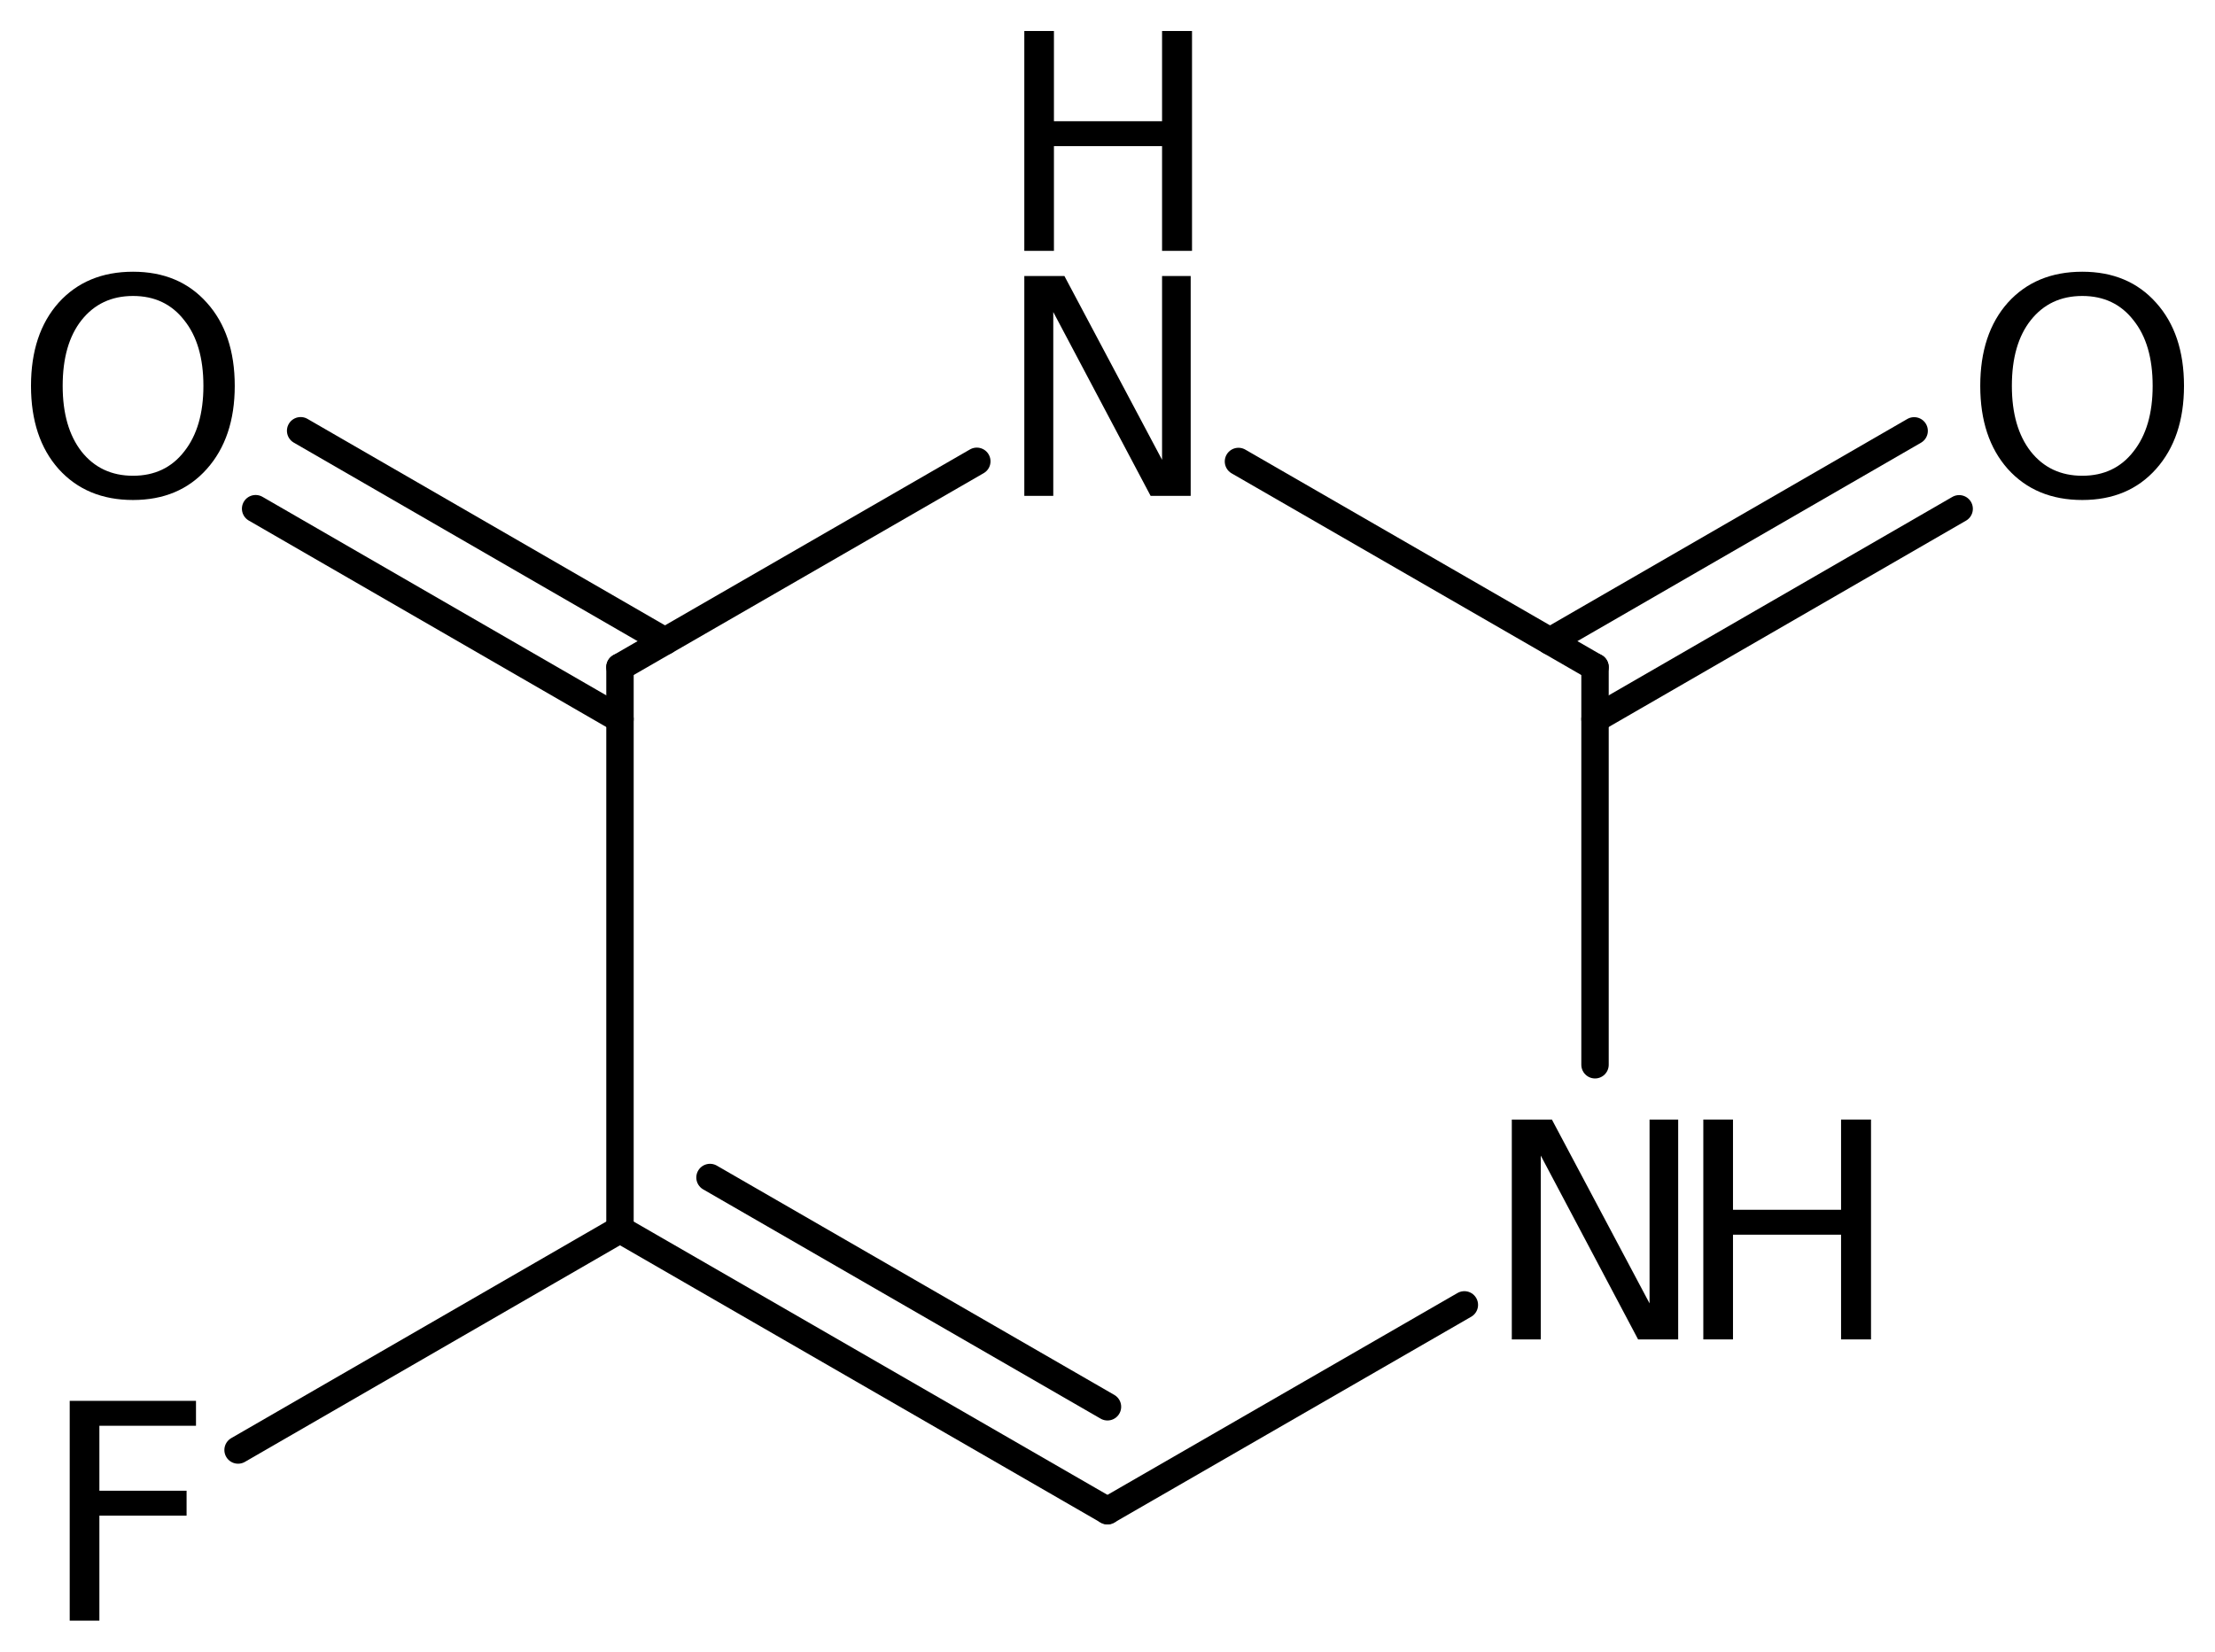
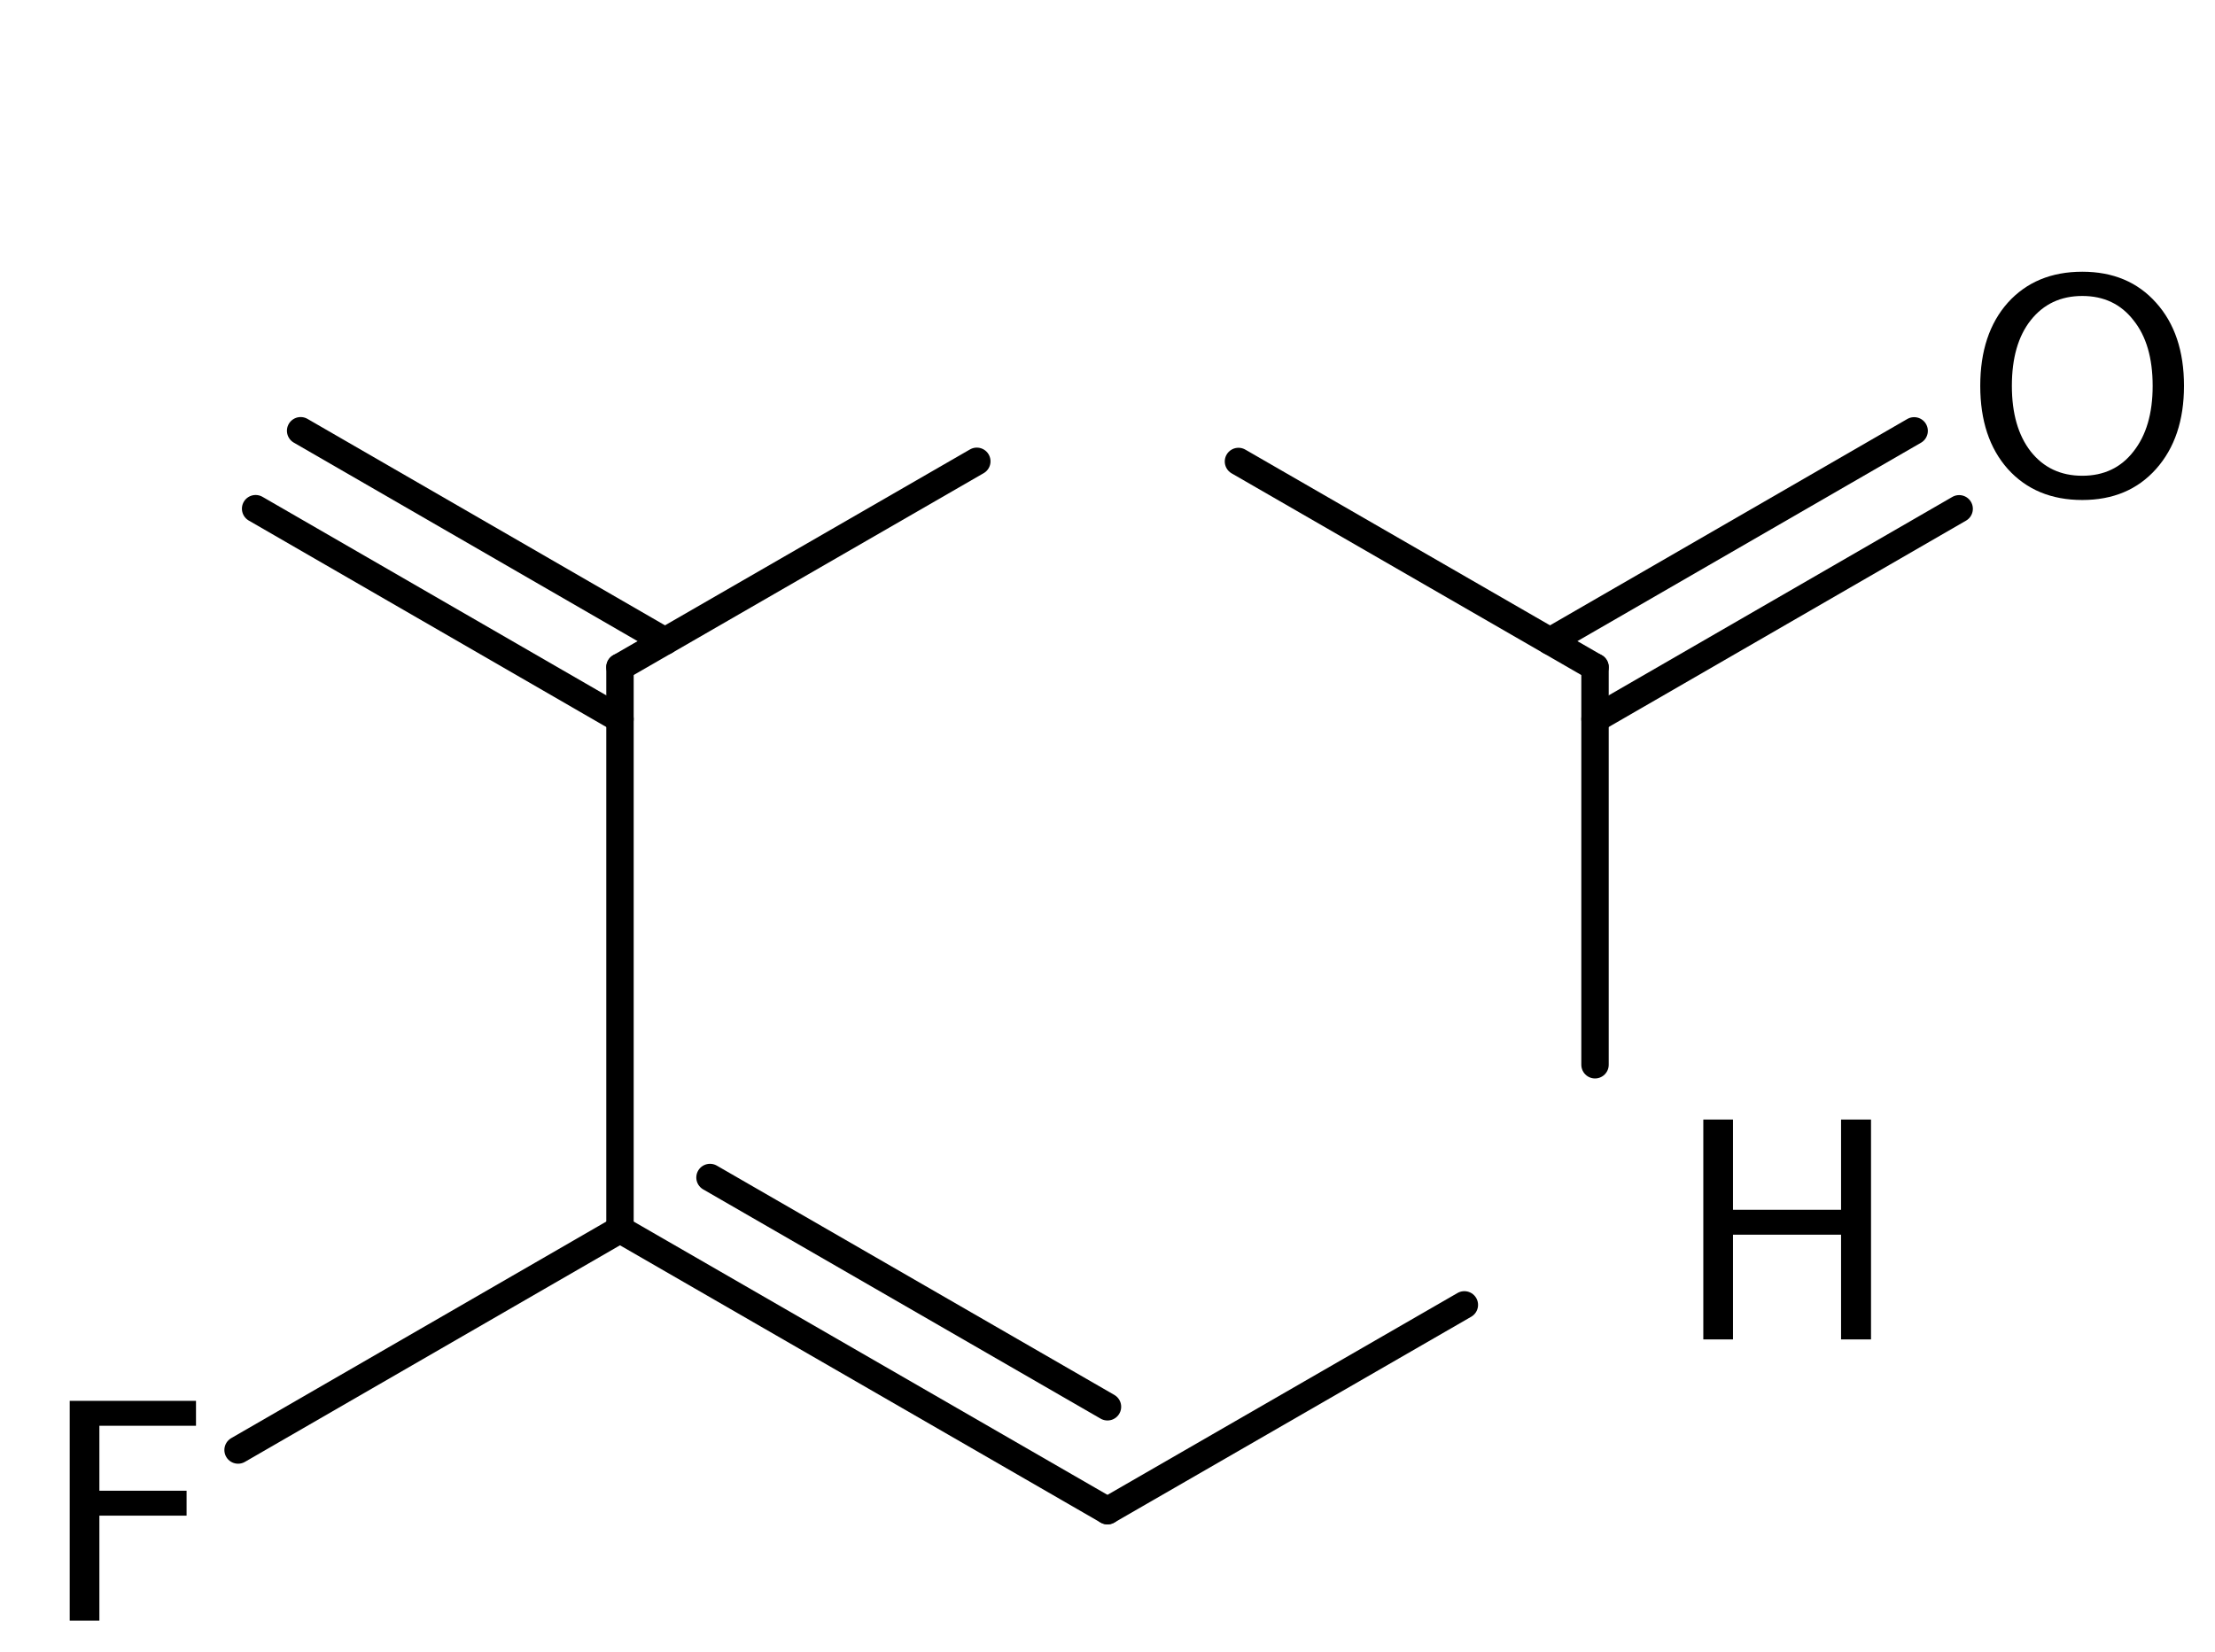
<svg xmlns="http://www.w3.org/2000/svg" version="1.2" width="40.007mm" height="29.839mm" viewBox="0 0 40.007 29.839">
  <desc>Generated by the Chemistry Development Kit (http://github.com/cdk)</desc>
  <g stroke-linecap="round" stroke-linejoin="round" stroke="#000000" stroke-width=".495" fill="#000000">
    <rect x=".0" y=".0" width="41.0" height="30.0" fill="#FFFFFF" stroke="none" />
    <g id="mol1" class="mol">
      <g id="mol1bnd1" class="bond">
        <line x1="11.198" y1="22.212" x2="20.003" y2="27.292" />
        <line x1="12.824" y1="21.273" x2="20.003" y2="25.415" />
      </g>
      <line id="mol1bnd2" class="bond" x1="11.198" y1="22.212" x2="11.198" y2="12.052" />
      <g id="mol1bnd3" class="bond">
        <line x1="11.198" y1="12.991" x2="4.617" y2="9.19" />
        <line x1="12.011" y1="11.583" x2="5.43" y2="7.782" />
      </g>
      <line id="mol1bnd4" class="bond" x1="11.198" y1="12.052" x2="17.643" y2="8.334" />
      <line id="mol1bnd5" class="bond" x1="22.369" y1="8.337" x2="28.809" y2="12.052" />
      <g id="mol1bnd6" class="bond">
        <line x1="27.996" y1="11.583" x2="34.573" y2="7.784" />
        <line x1="28.809" y1="12.991" x2="35.386" y2="9.192" />
      </g>
      <line id="mol1bnd7" class="bond" x1="28.809" y1="12.052" x2="28.809" y2="19.236" />
      <line id="mol1bnd8" class="bond" x1="20.003" y1="27.292" x2="26.449" y2="23.574" />
      <line id="mol1bnd9" class="bond" x1="11.198" y1="22.212" x2="4.3" y2="26.196" />
-       <path id="mol1atm4" class="atom" d="M2.403 5.347q-.584 -.0 -.931 .438q-.34 .431 -.34 1.186q-.0 .748 .34 1.186q.347 .438 .931 .438q.584 -.0 .924 -.438q.347 -.438 .347 -1.186q.0 -.755 -.347 -1.186q-.34 -.438 -.924 -.438zM2.403 4.909q.833 -.0 1.332 .559q.505 .56 .505 1.503q-.0 .936 -.505 1.502q-.499 .56 -1.332 .56q-.839 -.0 -1.344 -.56q-.499 -.56 -.499 -1.502q-.0 -.943 .499 -1.503q.505 -.559 1.344 -.559z" stroke="none" />
      <g id="mol1atm5" class="atom">
-         <path d="M18.501 4.986h.724l1.764 3.321v-3.321h.517v3.972h-.724l-1.758 -3.321v3.321h-.523v-3.972z" stroke="none" />
-         <path d="M18.501 .56h.535v1.63h1.953v-1.63h.541v3.972h-.541v-1.892h-1.953v1.892h-.535v-3.972z" stroke="none" />
-       </g>
+         </g>
      <path id="mol1atm7" class="atom" d="M37.61 5.347q-.584 -.0 -.931 .438q-.341 .431 -.341 1.186q.0 .748 .341 1.186q.347 .438 .931 .438q.584 -.0 .924 -.438q.347 -.438 .347 -1.186q-.0 -.755 -.347 -1.186q-.34 -.438 -.924 -.438zM37.61 4.909q.833 -.0 1.332 .559q.505 .56 .505 1.503q-.0 .936 -.505 1.502q-.499 .56 -1.332 .56q-.84 -.0 -1.345 -.56q-.498 -.56 -.498 -1.502q-.0 -.943 .498 -1.503q.505 -.559 1.345 -.559z" stroke="none" />
      <g id="mol1atm8" class="atom">
-         <path d="M27.306 20.226h.724l1.764 3.321v-3.321h.517v3.972h-.724l-1.758 -3.321v3.321h-.523v-3.972z" stroke="none" />
        <path d="M30.765 20.226h.536v1.63h1.952v-1.63h.541v3.972h-.541v-1.892h-1.952v1.892h-.536v-3.972z" stroke="none" />
      </g>
      <path id="mol1atm9" class="atom" d="M1.259 25.308h2.281v.45h-1.745v1.174h1.575v.45h-1.575v1.897h-.536v-3.971z" stroke="none" />
    </g>
  </g>
</svg>